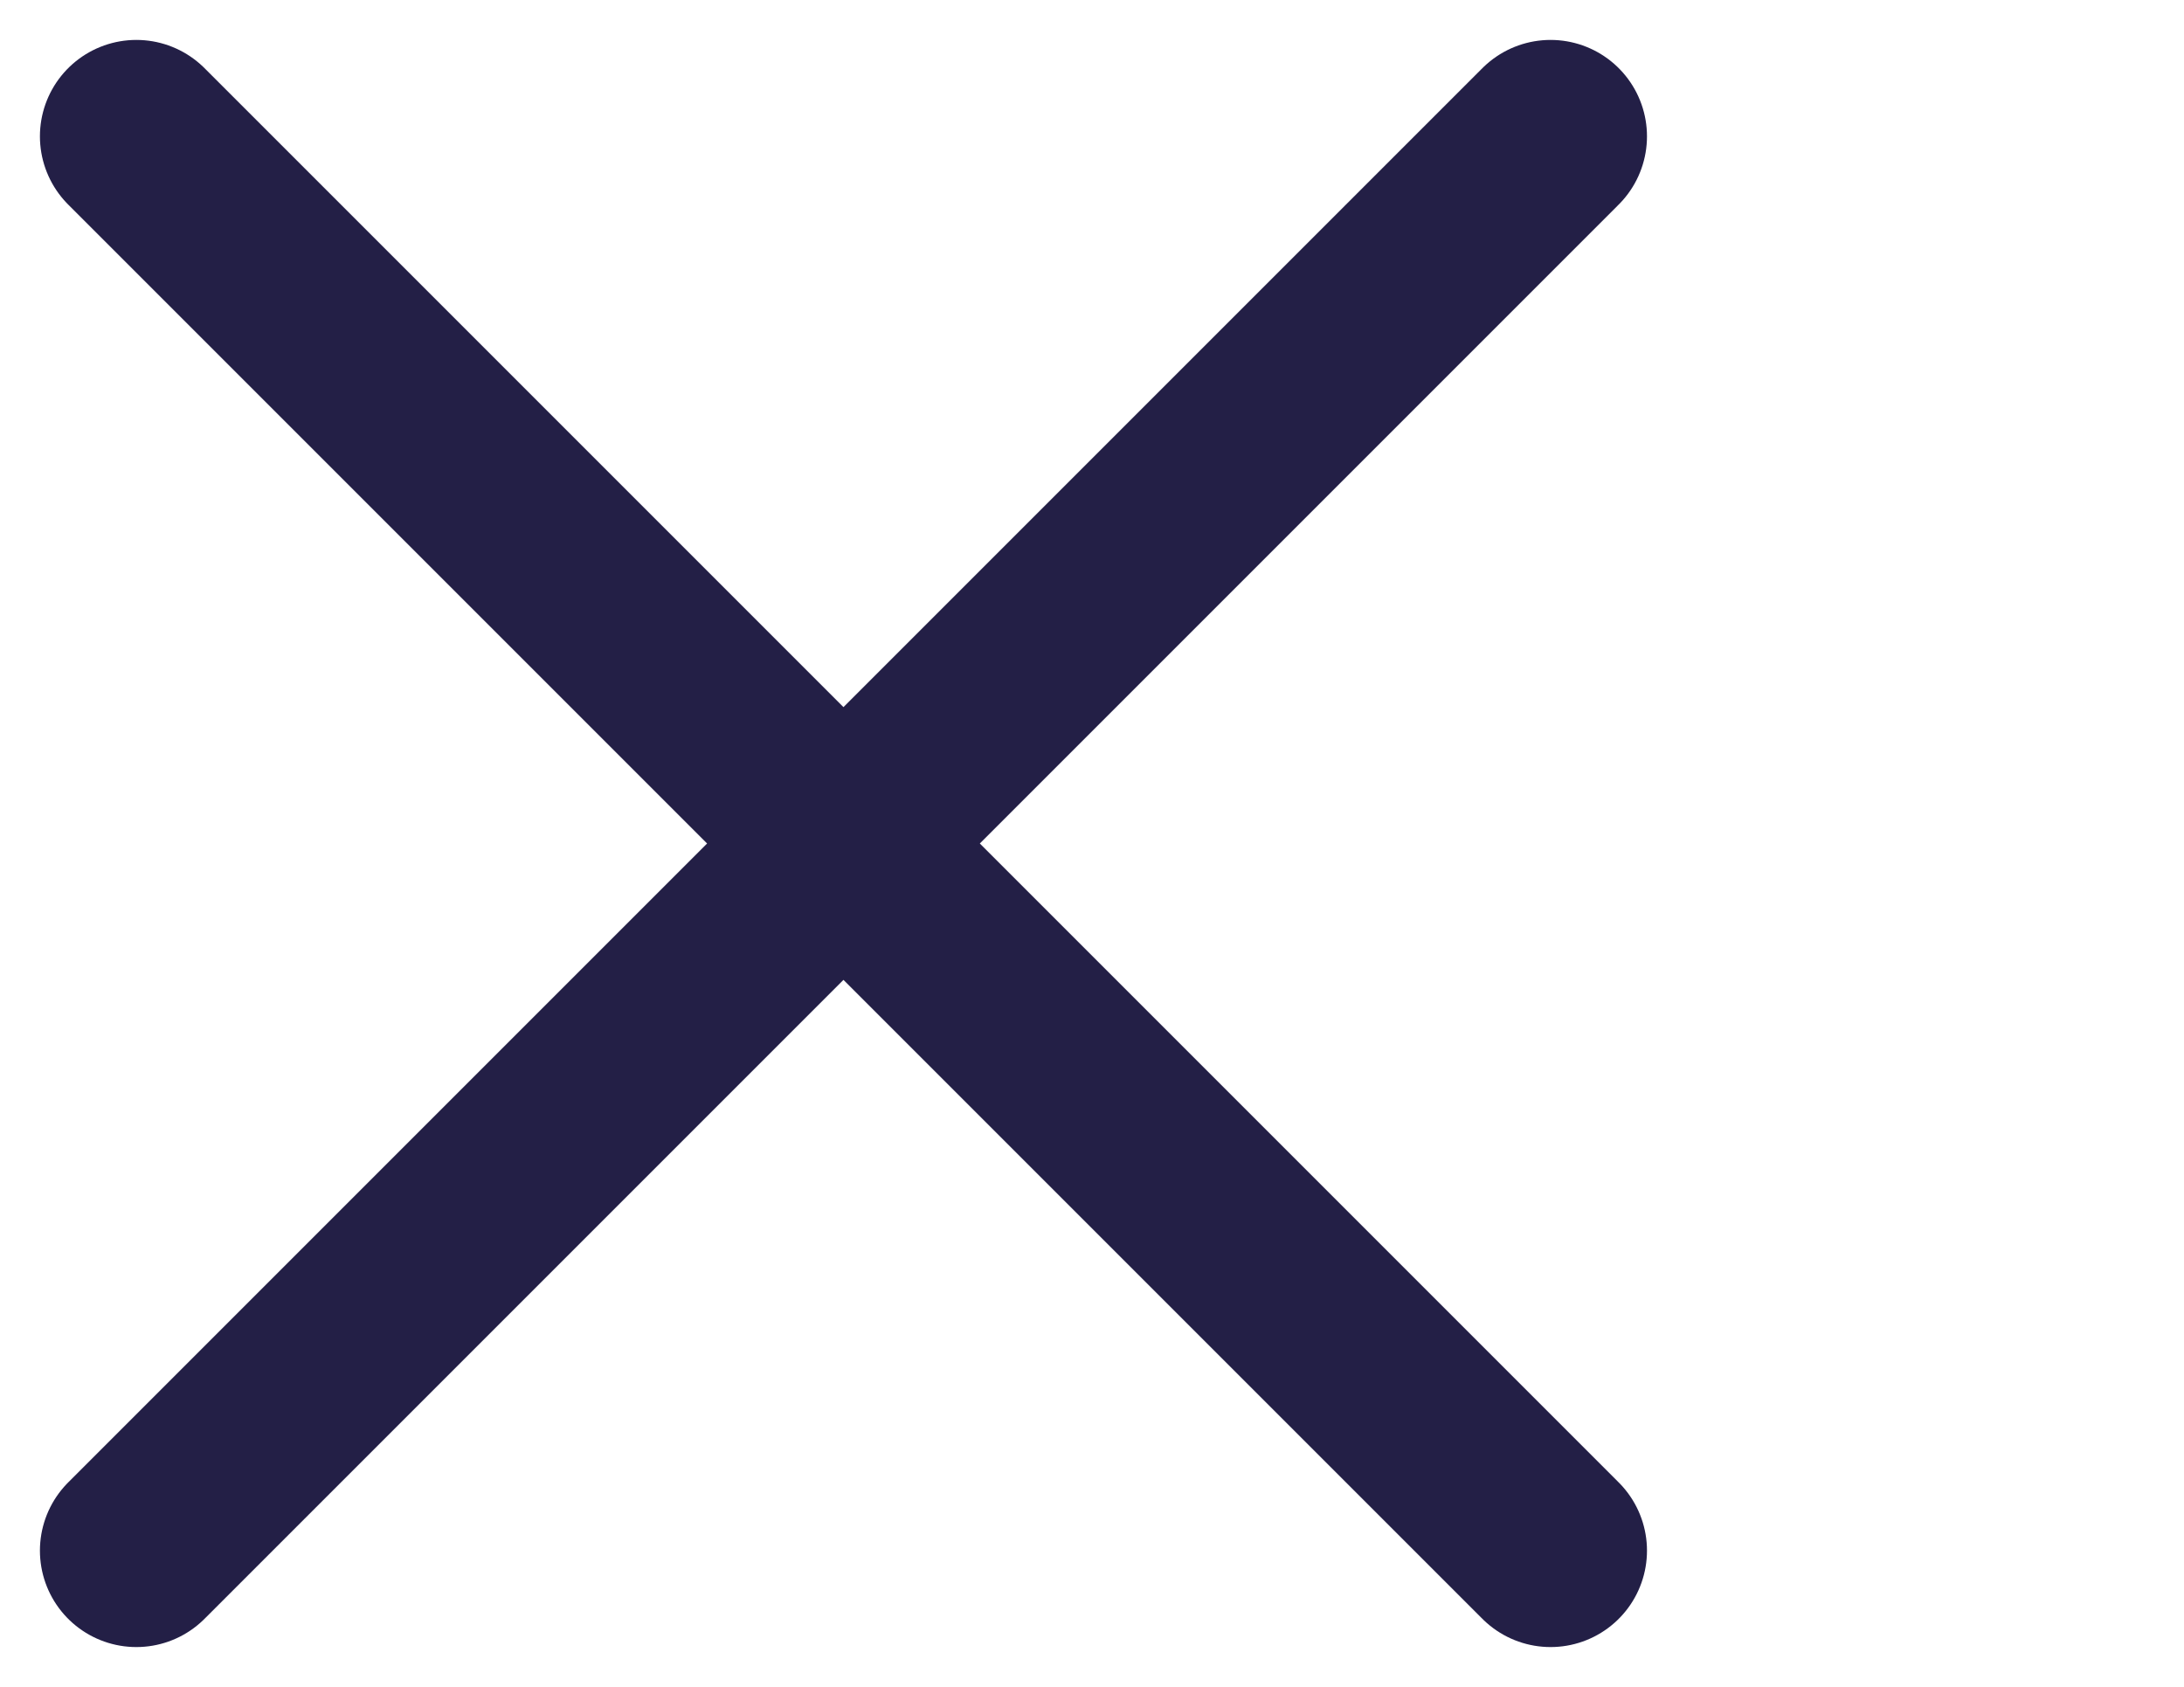
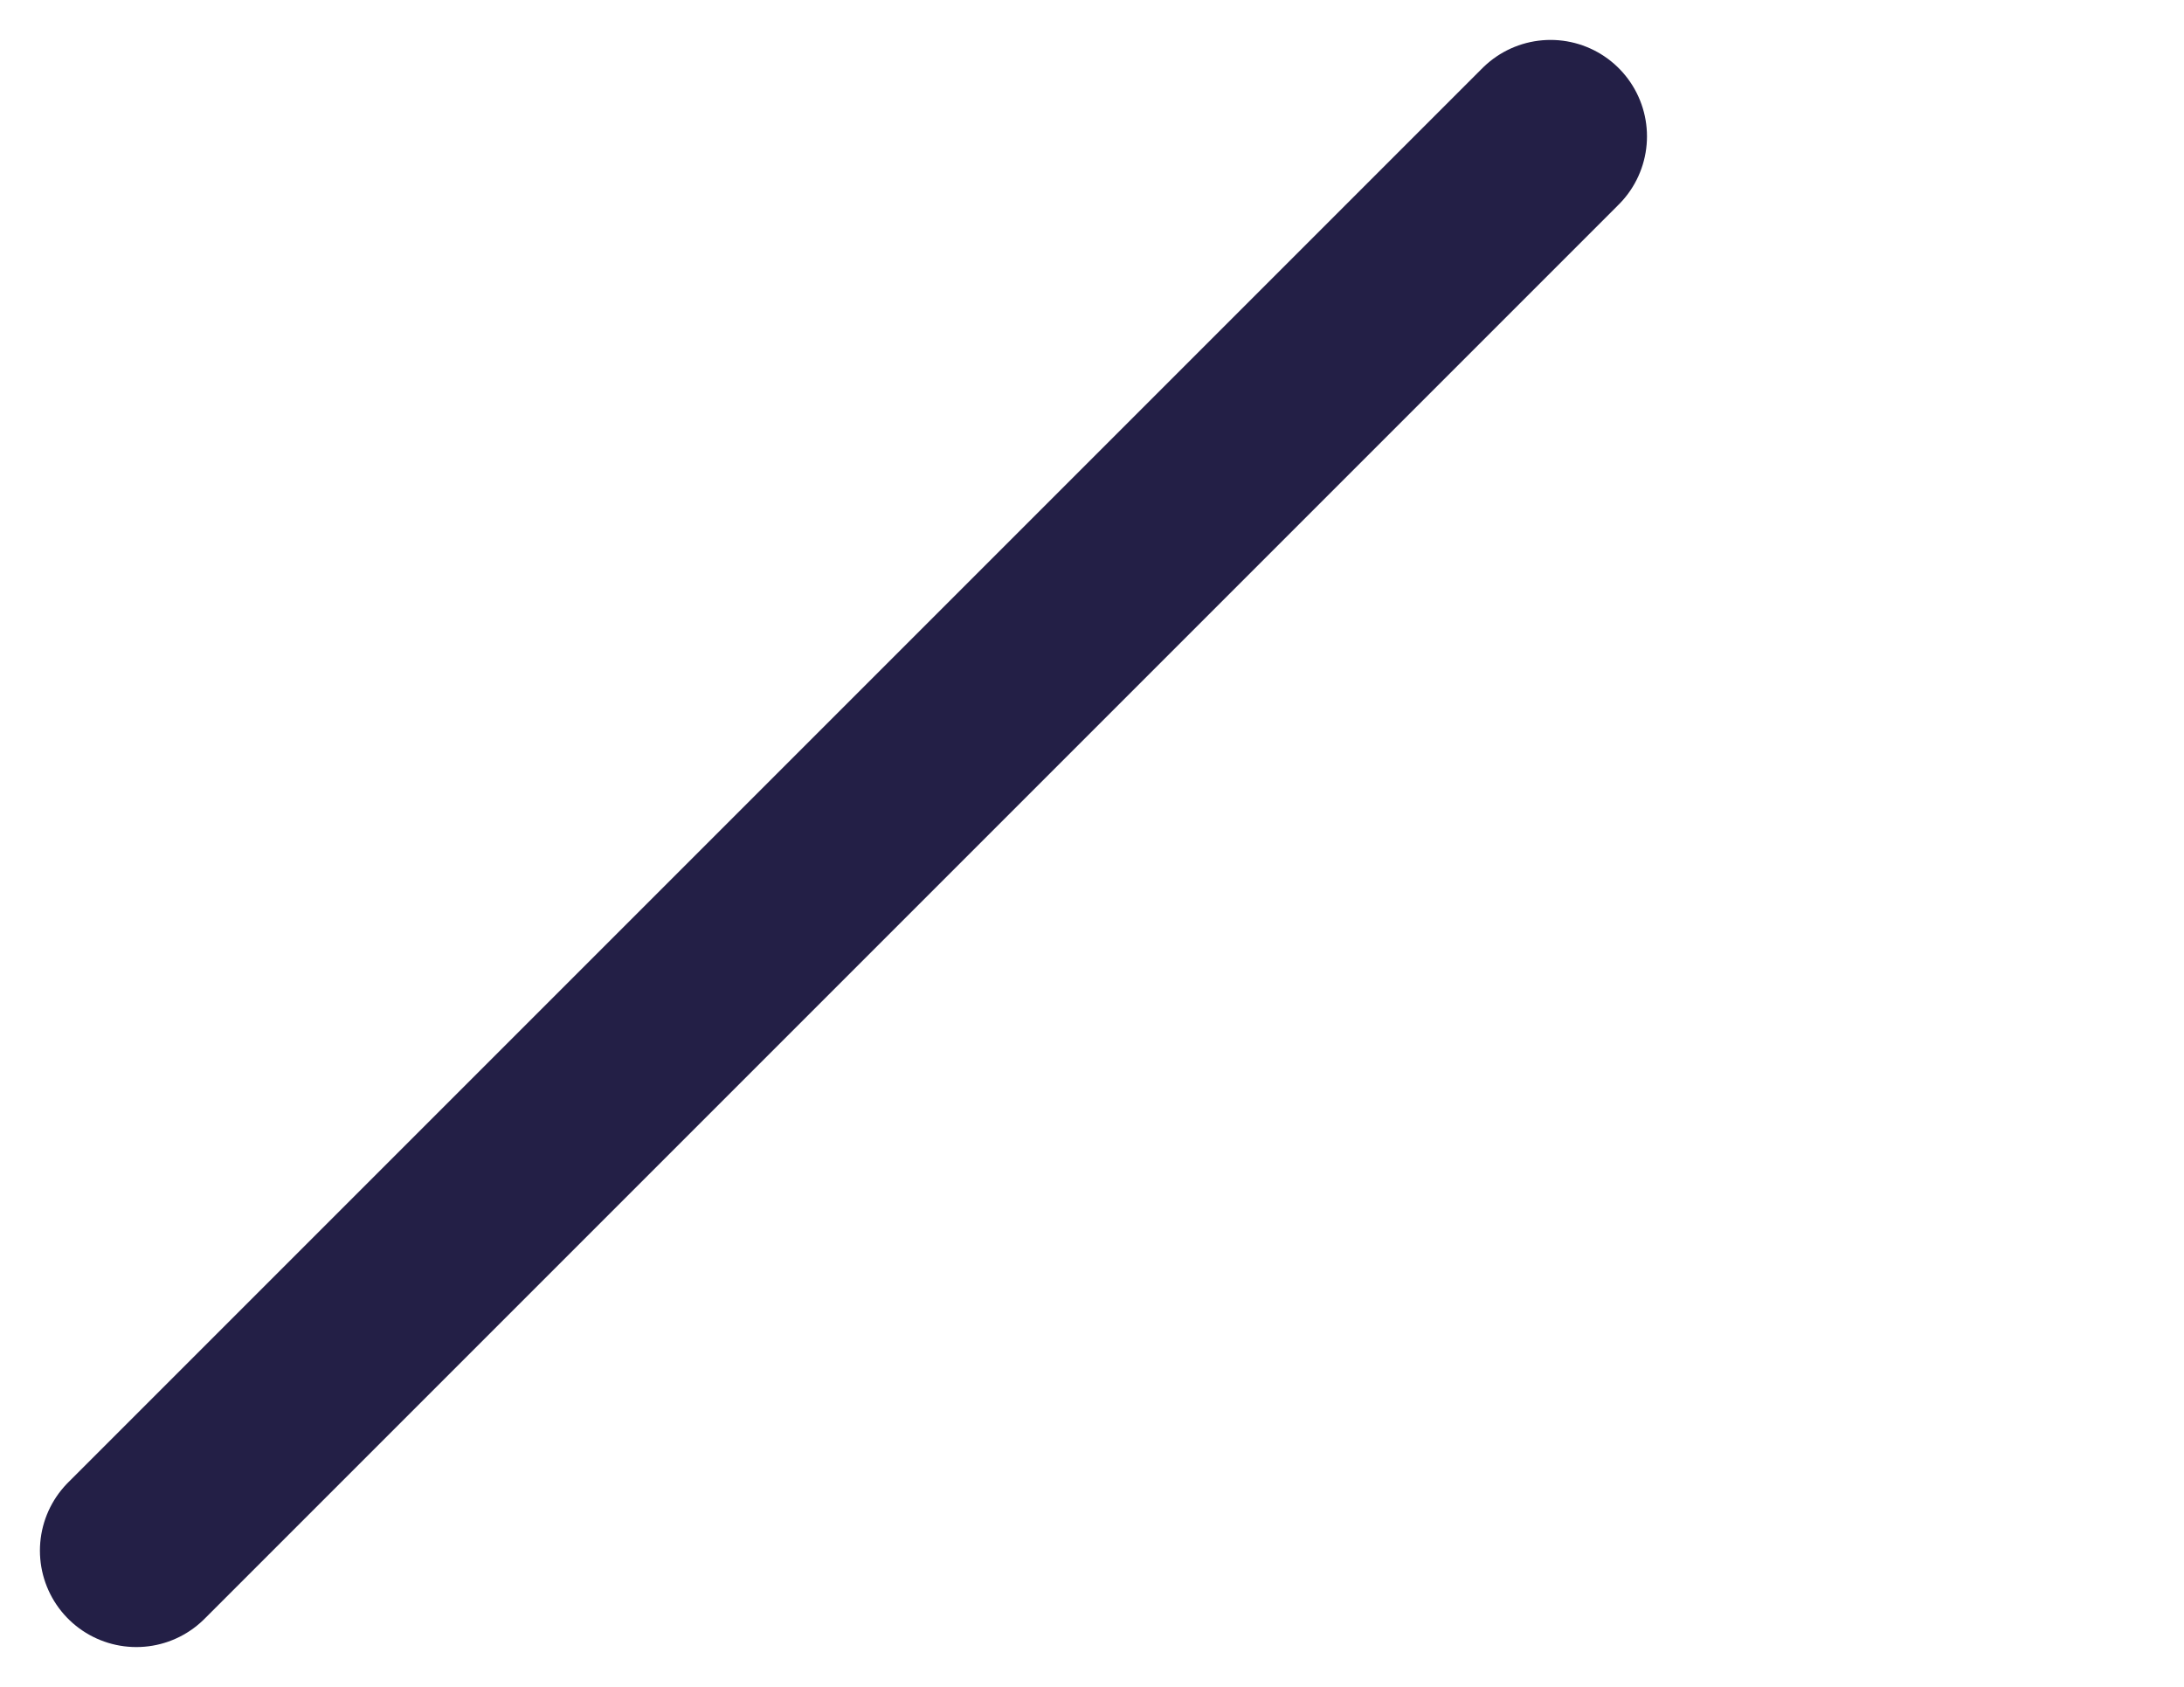
<svg xmlns="http://www.w3.org/2000/svg" width="33.975" height="26.243" viewBox="0 0 33.975 26.243">
  <defs>
    <style>
      .cls-1 {
        fill: none;
        stroke: #231f46;
        stroke-linecap: round;
        stroke-width: 3px;
      }
    </style>
  </defs>
  <g id="Groupe_292" data-name="Groupe 292" transform="translate(-307.379 -37.935)">
    <line id="Ligne_54" data-name="Ligne 54" class="cls-1" y1="22" x2="22" transform="translate(309.5 40.056)" />
-     <line id="Ligne_55" data-name="Ligne 55" class="cls-1" x2="22" y2="22" transform="translate(309.5 40.056)" />
-     <path id="Tracé_270" data-name="Tracé 270" class="cls-1" d="M40.354,0" transform="translate(301 60.113)" />
  </g>
</svg>